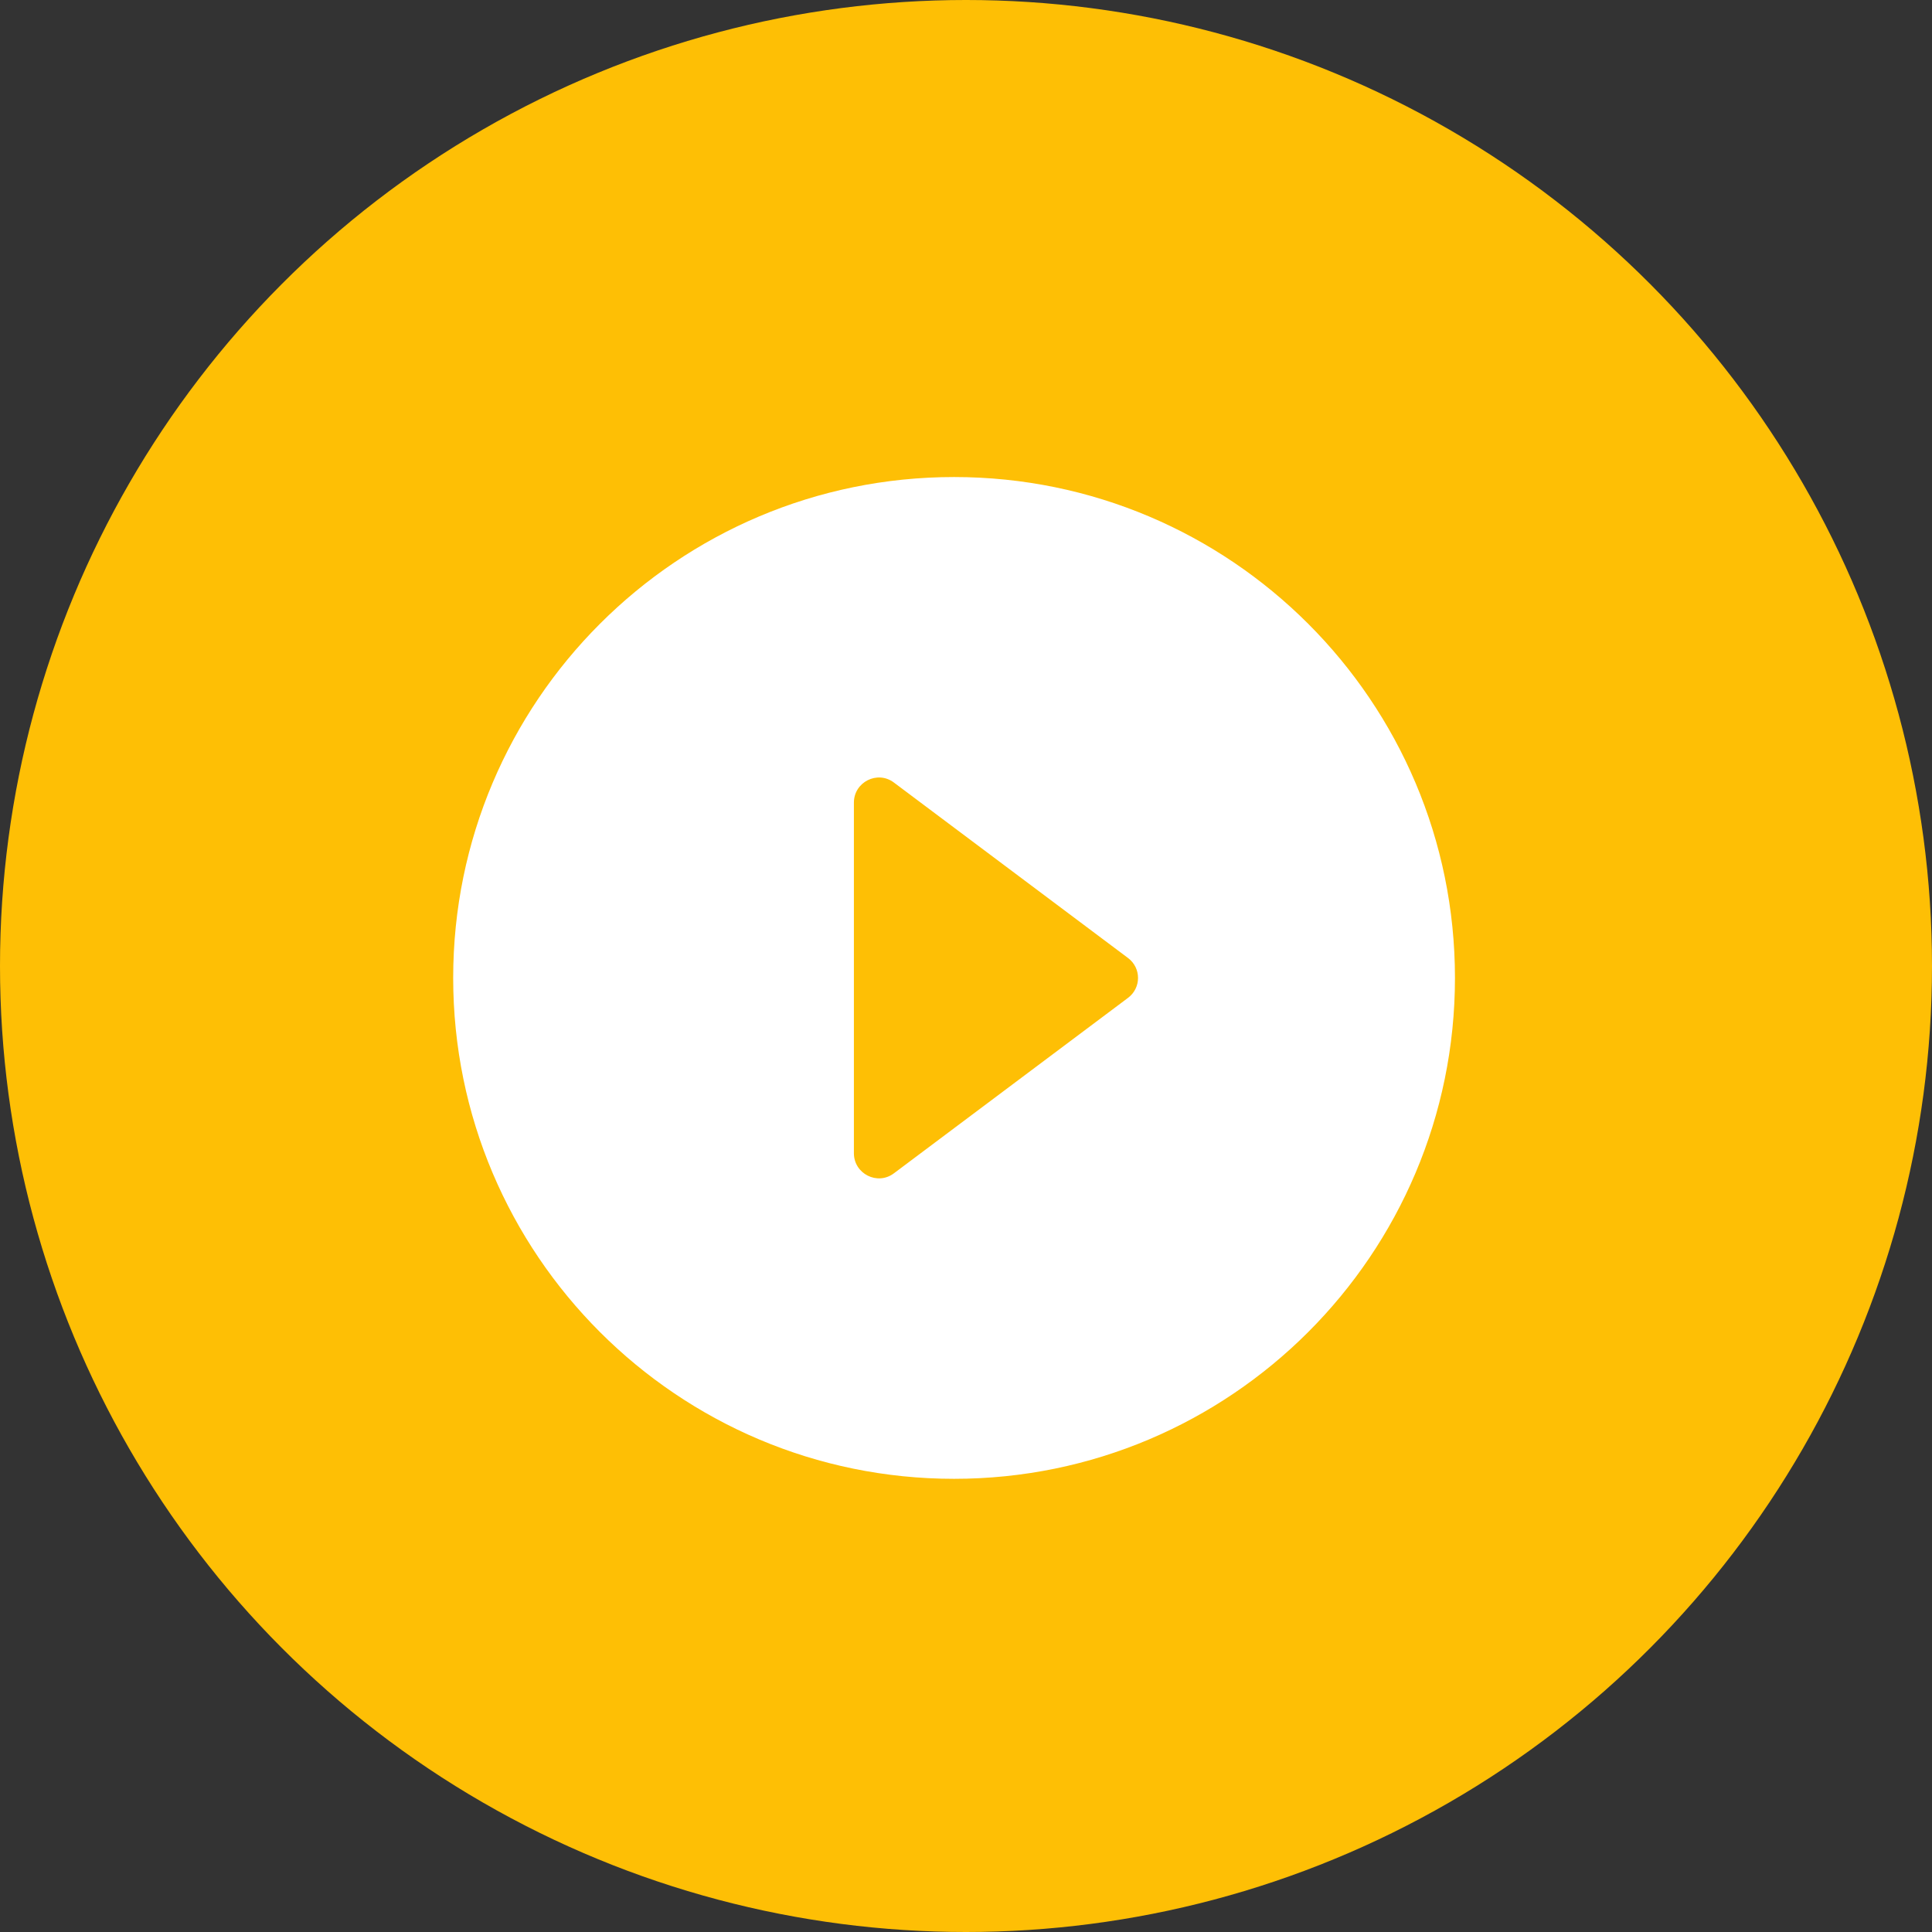
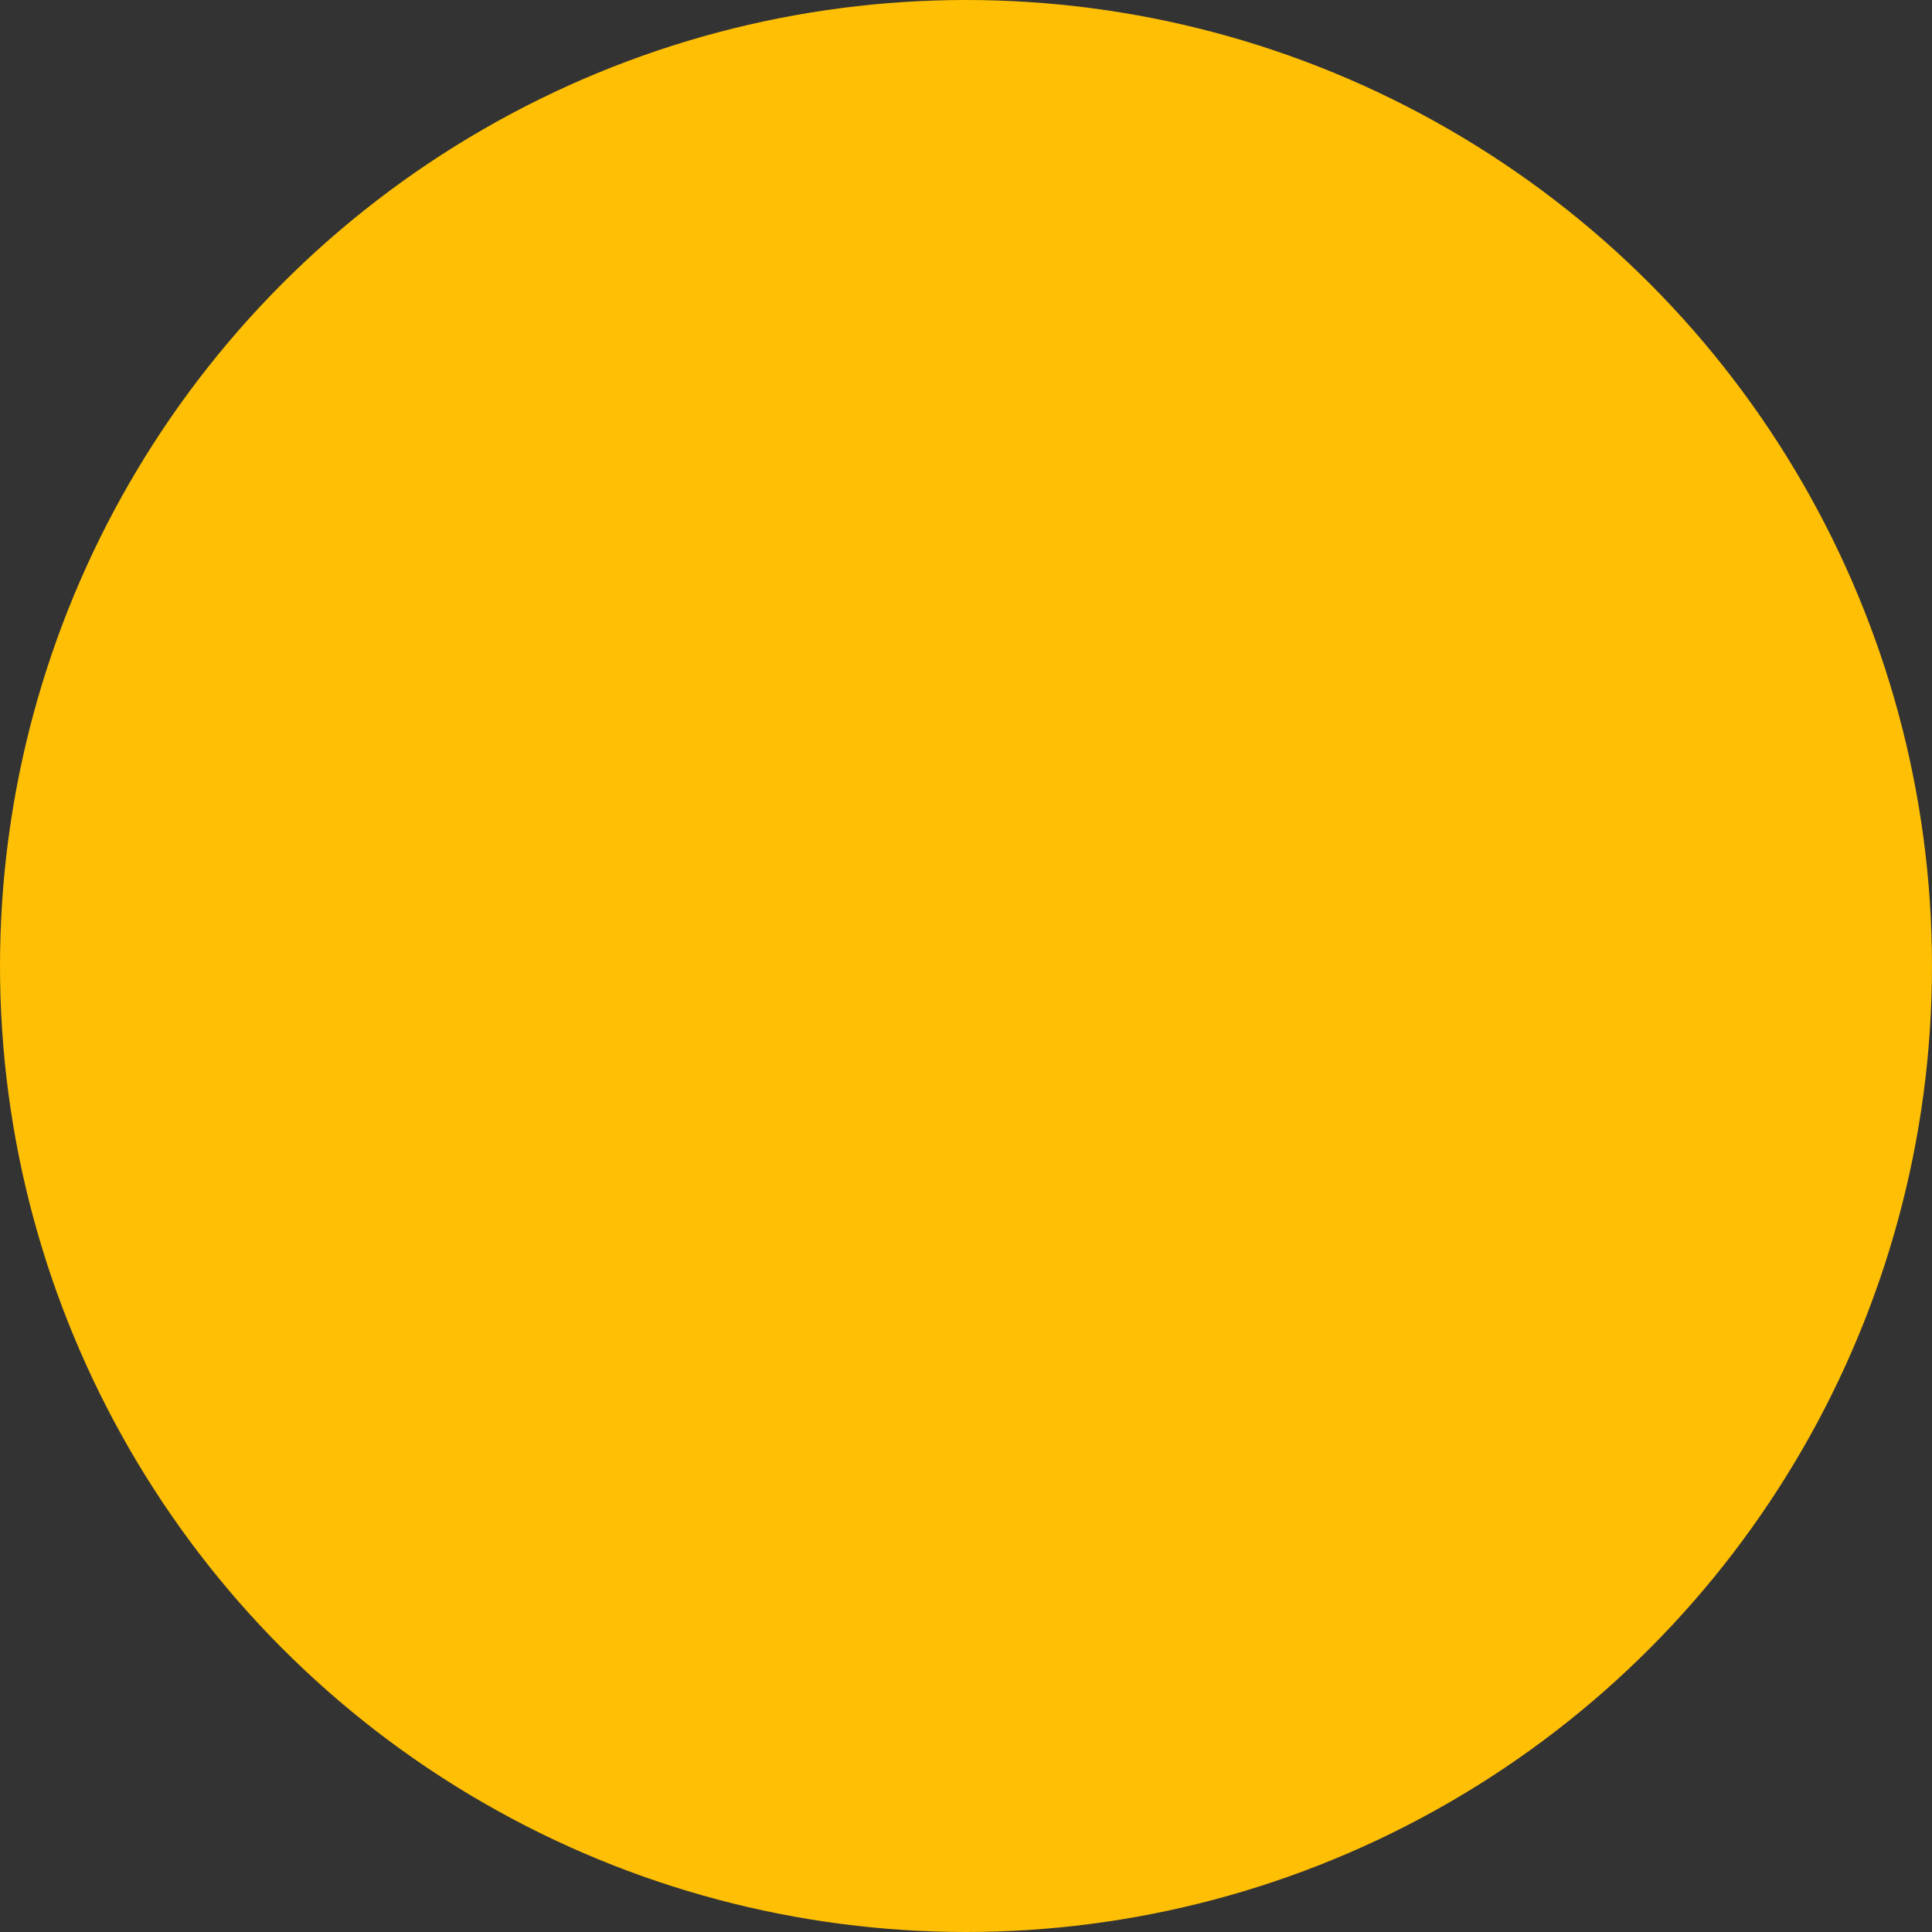
<svg xmlns="http://www.w3.org/2000/svg" width="81px" height="81px" viewBox="0 0 81 81">
  <rect x="0" y="0" width="81" height="81" fill="#333333" stroke="none" />
  <title>Group 40</title>
  <desc>Created with Sketch.</desc>
  <g id="Page-1" stroke="none" stroke-width="1" fill="none" fill-rule="evenodd">
    <g id="Group-40">
      <g id="Group-10-Copy" fill="#FEBF05">
        <g id="Group-4">
          <circle id="Oval-Copy-2" cx="40.5" cy="40.5" r="40.5" />
        </g>
      </g>
      <g id="play_circle_filled-24px" transform="translate(19, 20)" fill="#FFFFFF" fill-rule="nonzero">
-         <path d="M21,0 C9.408,0 0,9.408 0,21 C0,32.592 9.408,42 21,42 C32.592,42 42,32.592 42,21 C42,9.408 32.592,0 21,0 Z M16.8,28.35 L16.8,13.65 C16.8,12.789 17.787,12.285 18.48,12.81 L28.287,20.16 C28.854,20.58 28.854,21.42 28.287,21.84 L18.48,29.19 C17.787,29.715 16.8,29.211 16.8,28.35 Z" id="Shape" />
-       </g>
+         </g>
    </g>
  </g>
</svg>